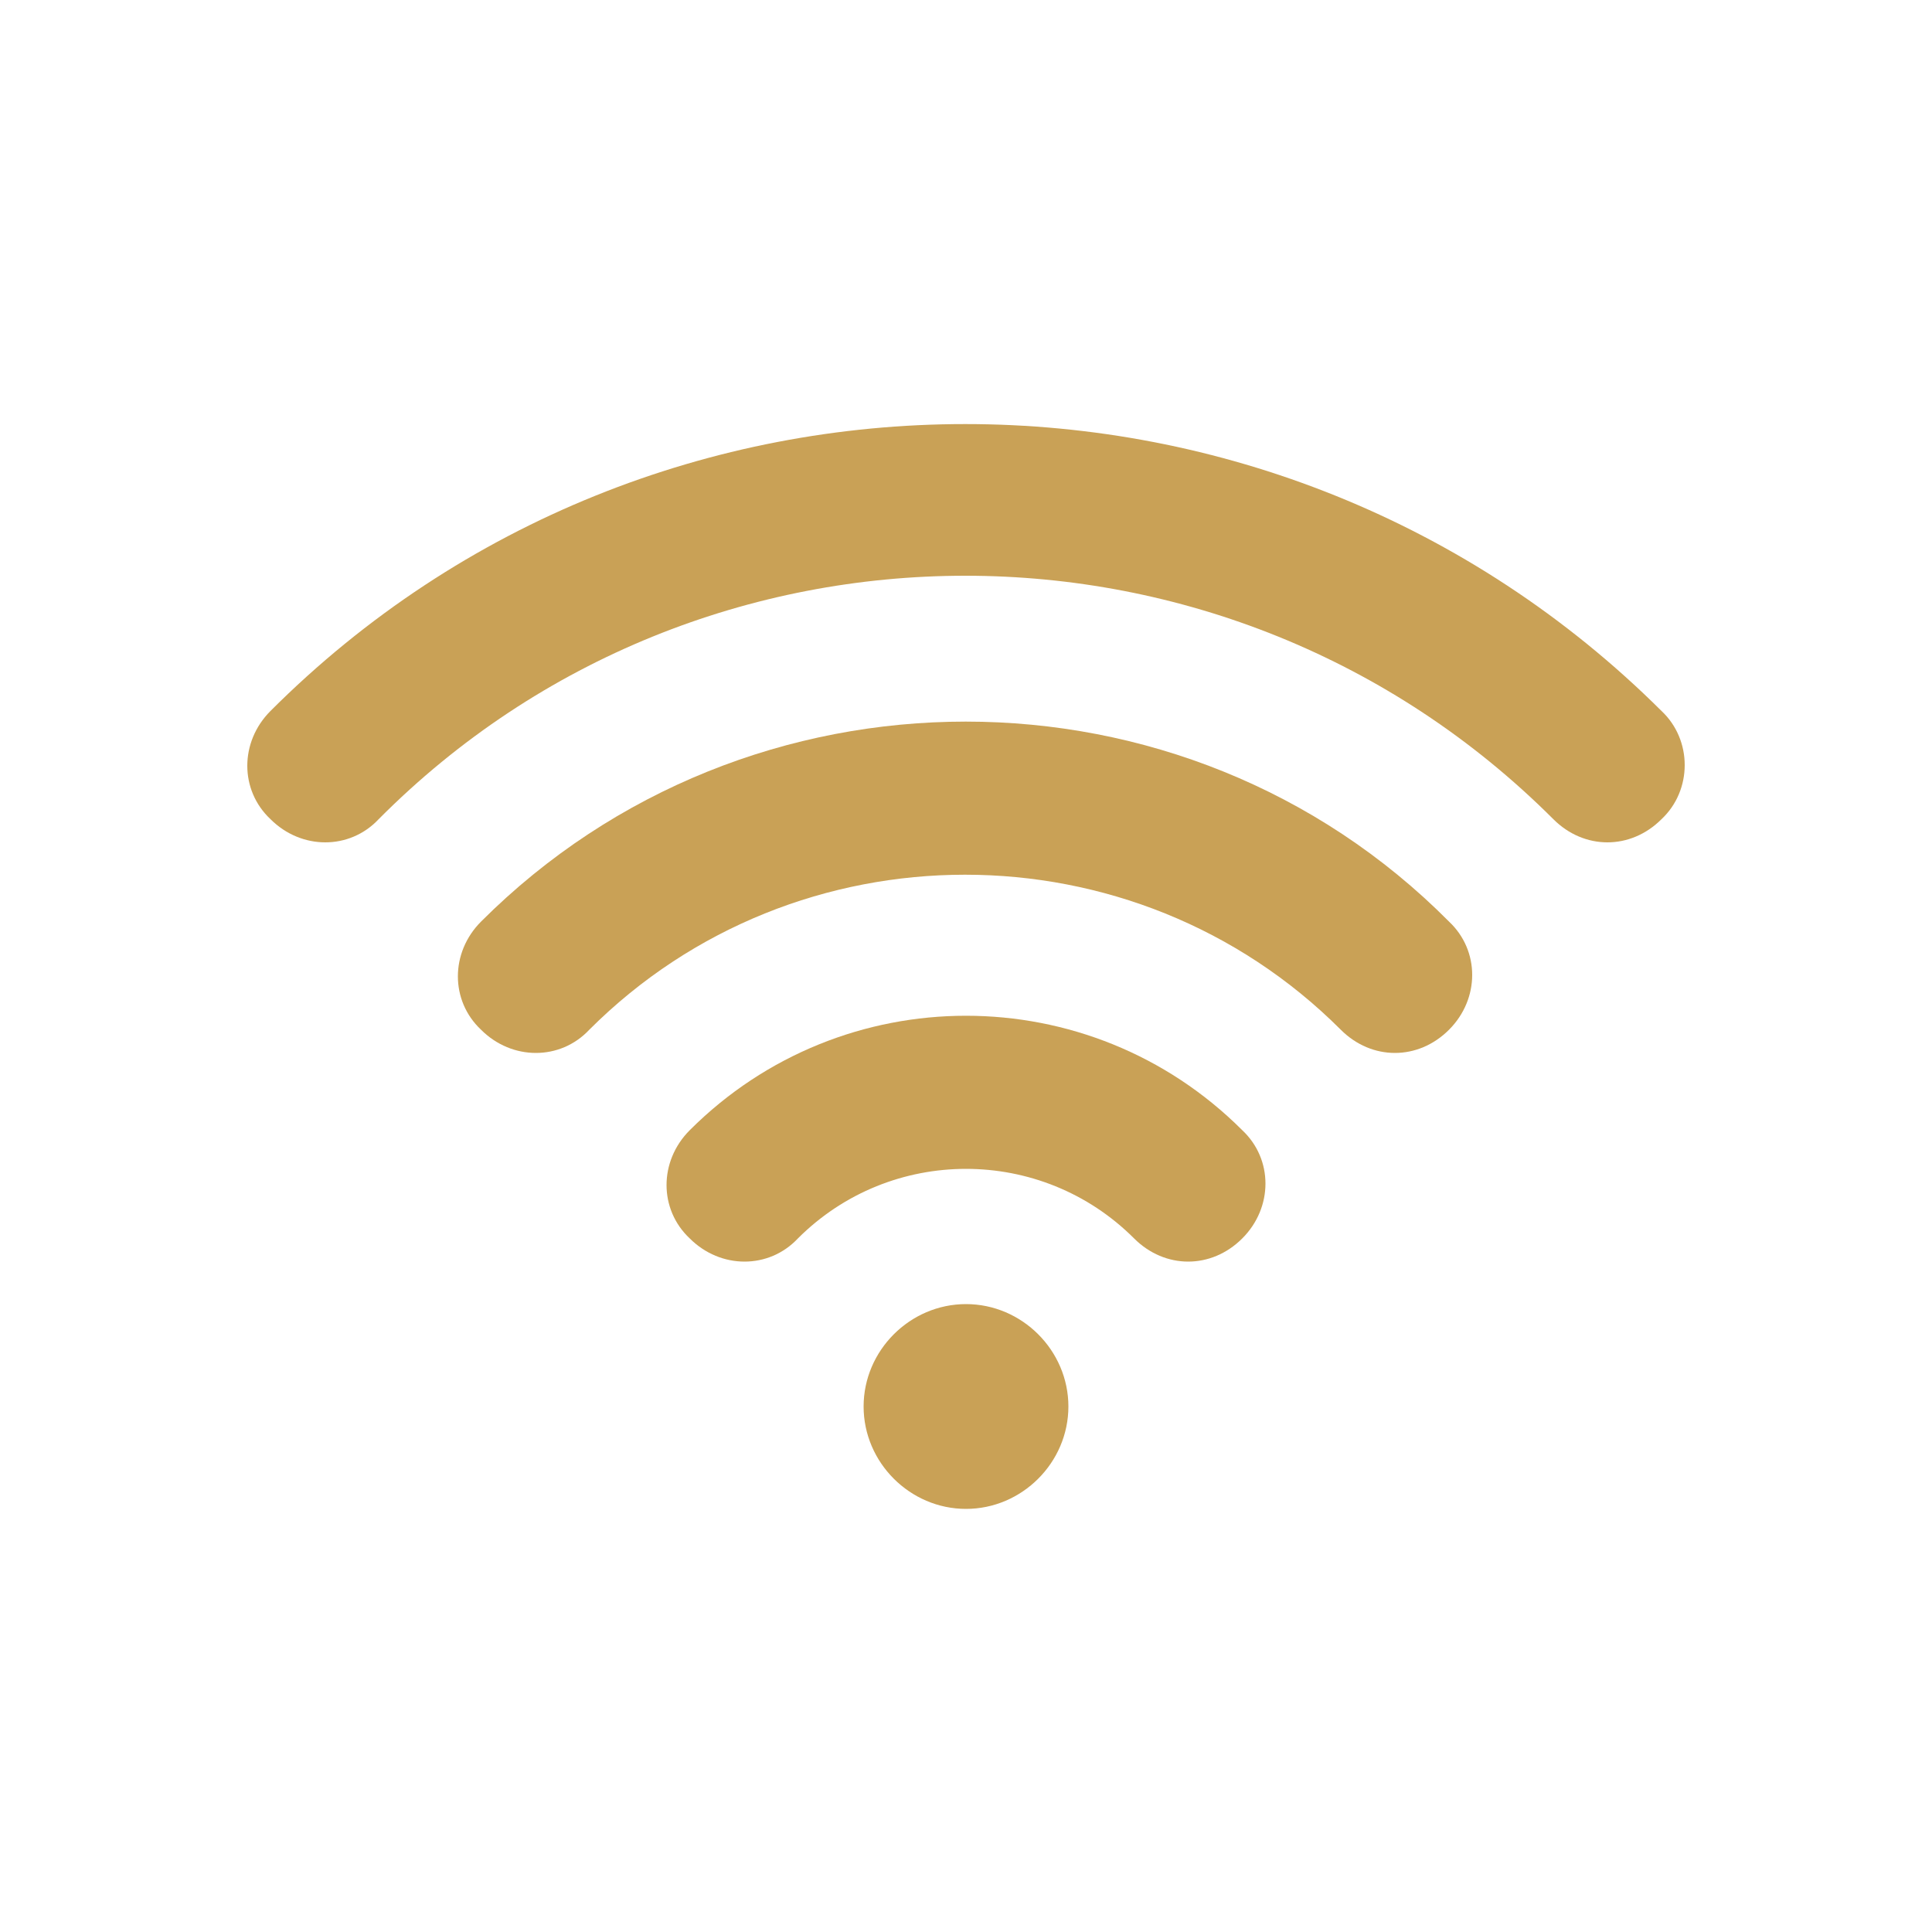
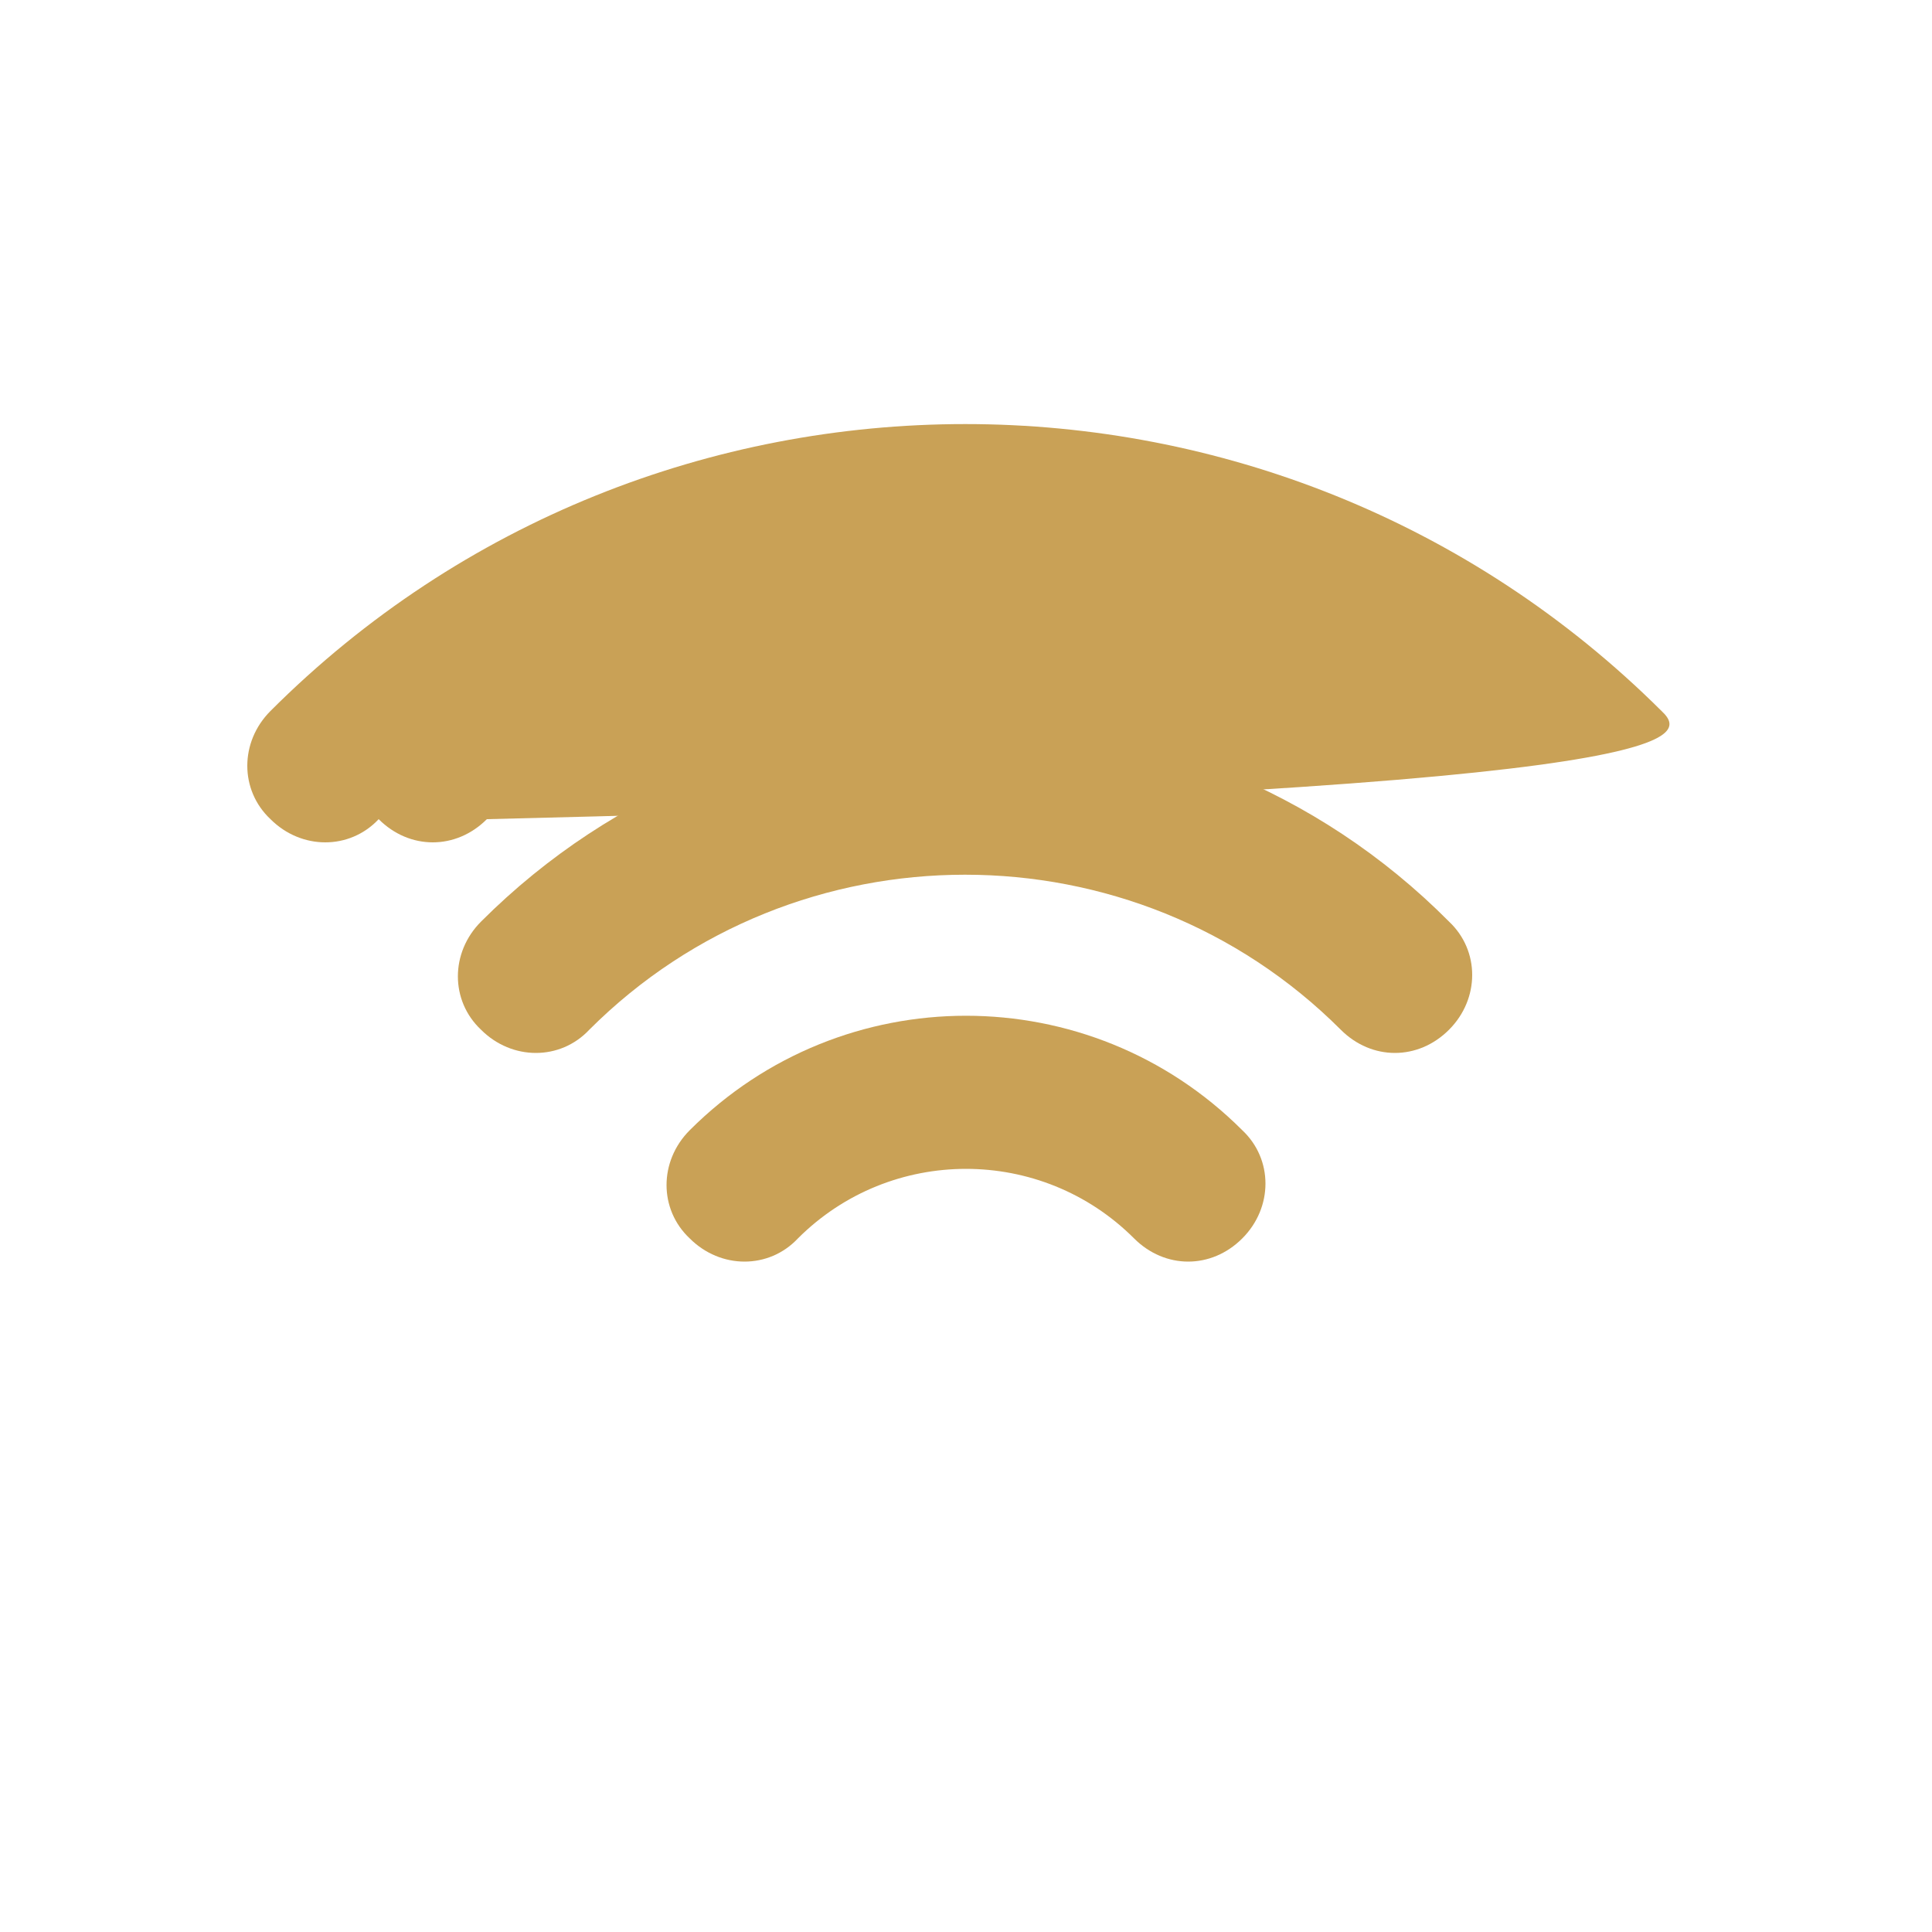
<svg xmlns="http://www.w3.org/2000/svg" version="1.1" id="Calque_2" x="0px" y="0px" viewBox="0 0 100 100" style="enable-background:new 0 0 100 100;" xml:space="preserve">
  <style type="text/css">
	.st0{fill:#C9A156;}
</style>
  <g>
    <path class="st0" d="M24.9,47.7c-1.6,1.6-1.6,4.1,0,5.6c1.6,1.6,4.1,1.6,5.6,0c10.7-10.7,28.2-10.7,38.9,0c0.8,0.8,1.8,1.2,2.8,1.2   s2-0.4,2.8-1.2c1.6-1.6,1.6-4.1,0-5.6C61.3,33.9,38.7,33.9,24.9,47.7L24.9,47.7z M24.9,47.7" />
    <path class="st0" d="M35.7,58.5c-1.6,1.6-1.6,4.1,0,5.6c1.6,1.6,4.1,1.6,5.6,0c4.8-4.8,12.6-4.8,17.4,0c0.8,0.8,1.8,1.2,2.8,1.2   c1,0,2-0.4,2.8-1.2c1.6-1.6,1.6-4.1,0-5.6C56.4,50.6,43.6,50.6,35.7,58.5L35.7,58.5z M35.7,58.5" />
    <g>
-       <path class="st0" d="M55.3,72.8c0,2.9-2.4,5.3-5.3,5.3c-2.9,0-5.3-2.4-5.3-5.3c0-2.9,2.4-5.3,5.3-5.3    C52.9,67.5,55.3,69.9,55.3,72.8L55.3,72.8z M55.3,72.8" />
-       <path class="st0" d="M86,36.8c-19.9-19.8-52.2-19.8-72,0c-1.6,1.6-1.6,4.1,0,5.6c1.6,1.6,4.1,1.6,5.6,0c16.7-16.8,44-16.8,60.8,0    c0.8,0.8,1.8,1.2,2.8,1.2c1,0,2-0.4,2.8-1.2C87.6,40.9,87.6,38.3,86,36.8L86,36.8z M86,36.8" />
+       <path class="st0" d="M86,36.8c-19.9-19.8-52.2-19.8-72,0c-1.6,1.6-1.6,4.1,0,5.6c1.6,1.6,4.1,1.6,5.6,0c0.8,0.8,1.8,1.2,2.8,1.2c1,0,2-0.4,2.8-1.2C87.6,40.9,87.6,38.3,86,36.8L86,36.8z M86,36.8" />
    </g>
  </g>
</svg>